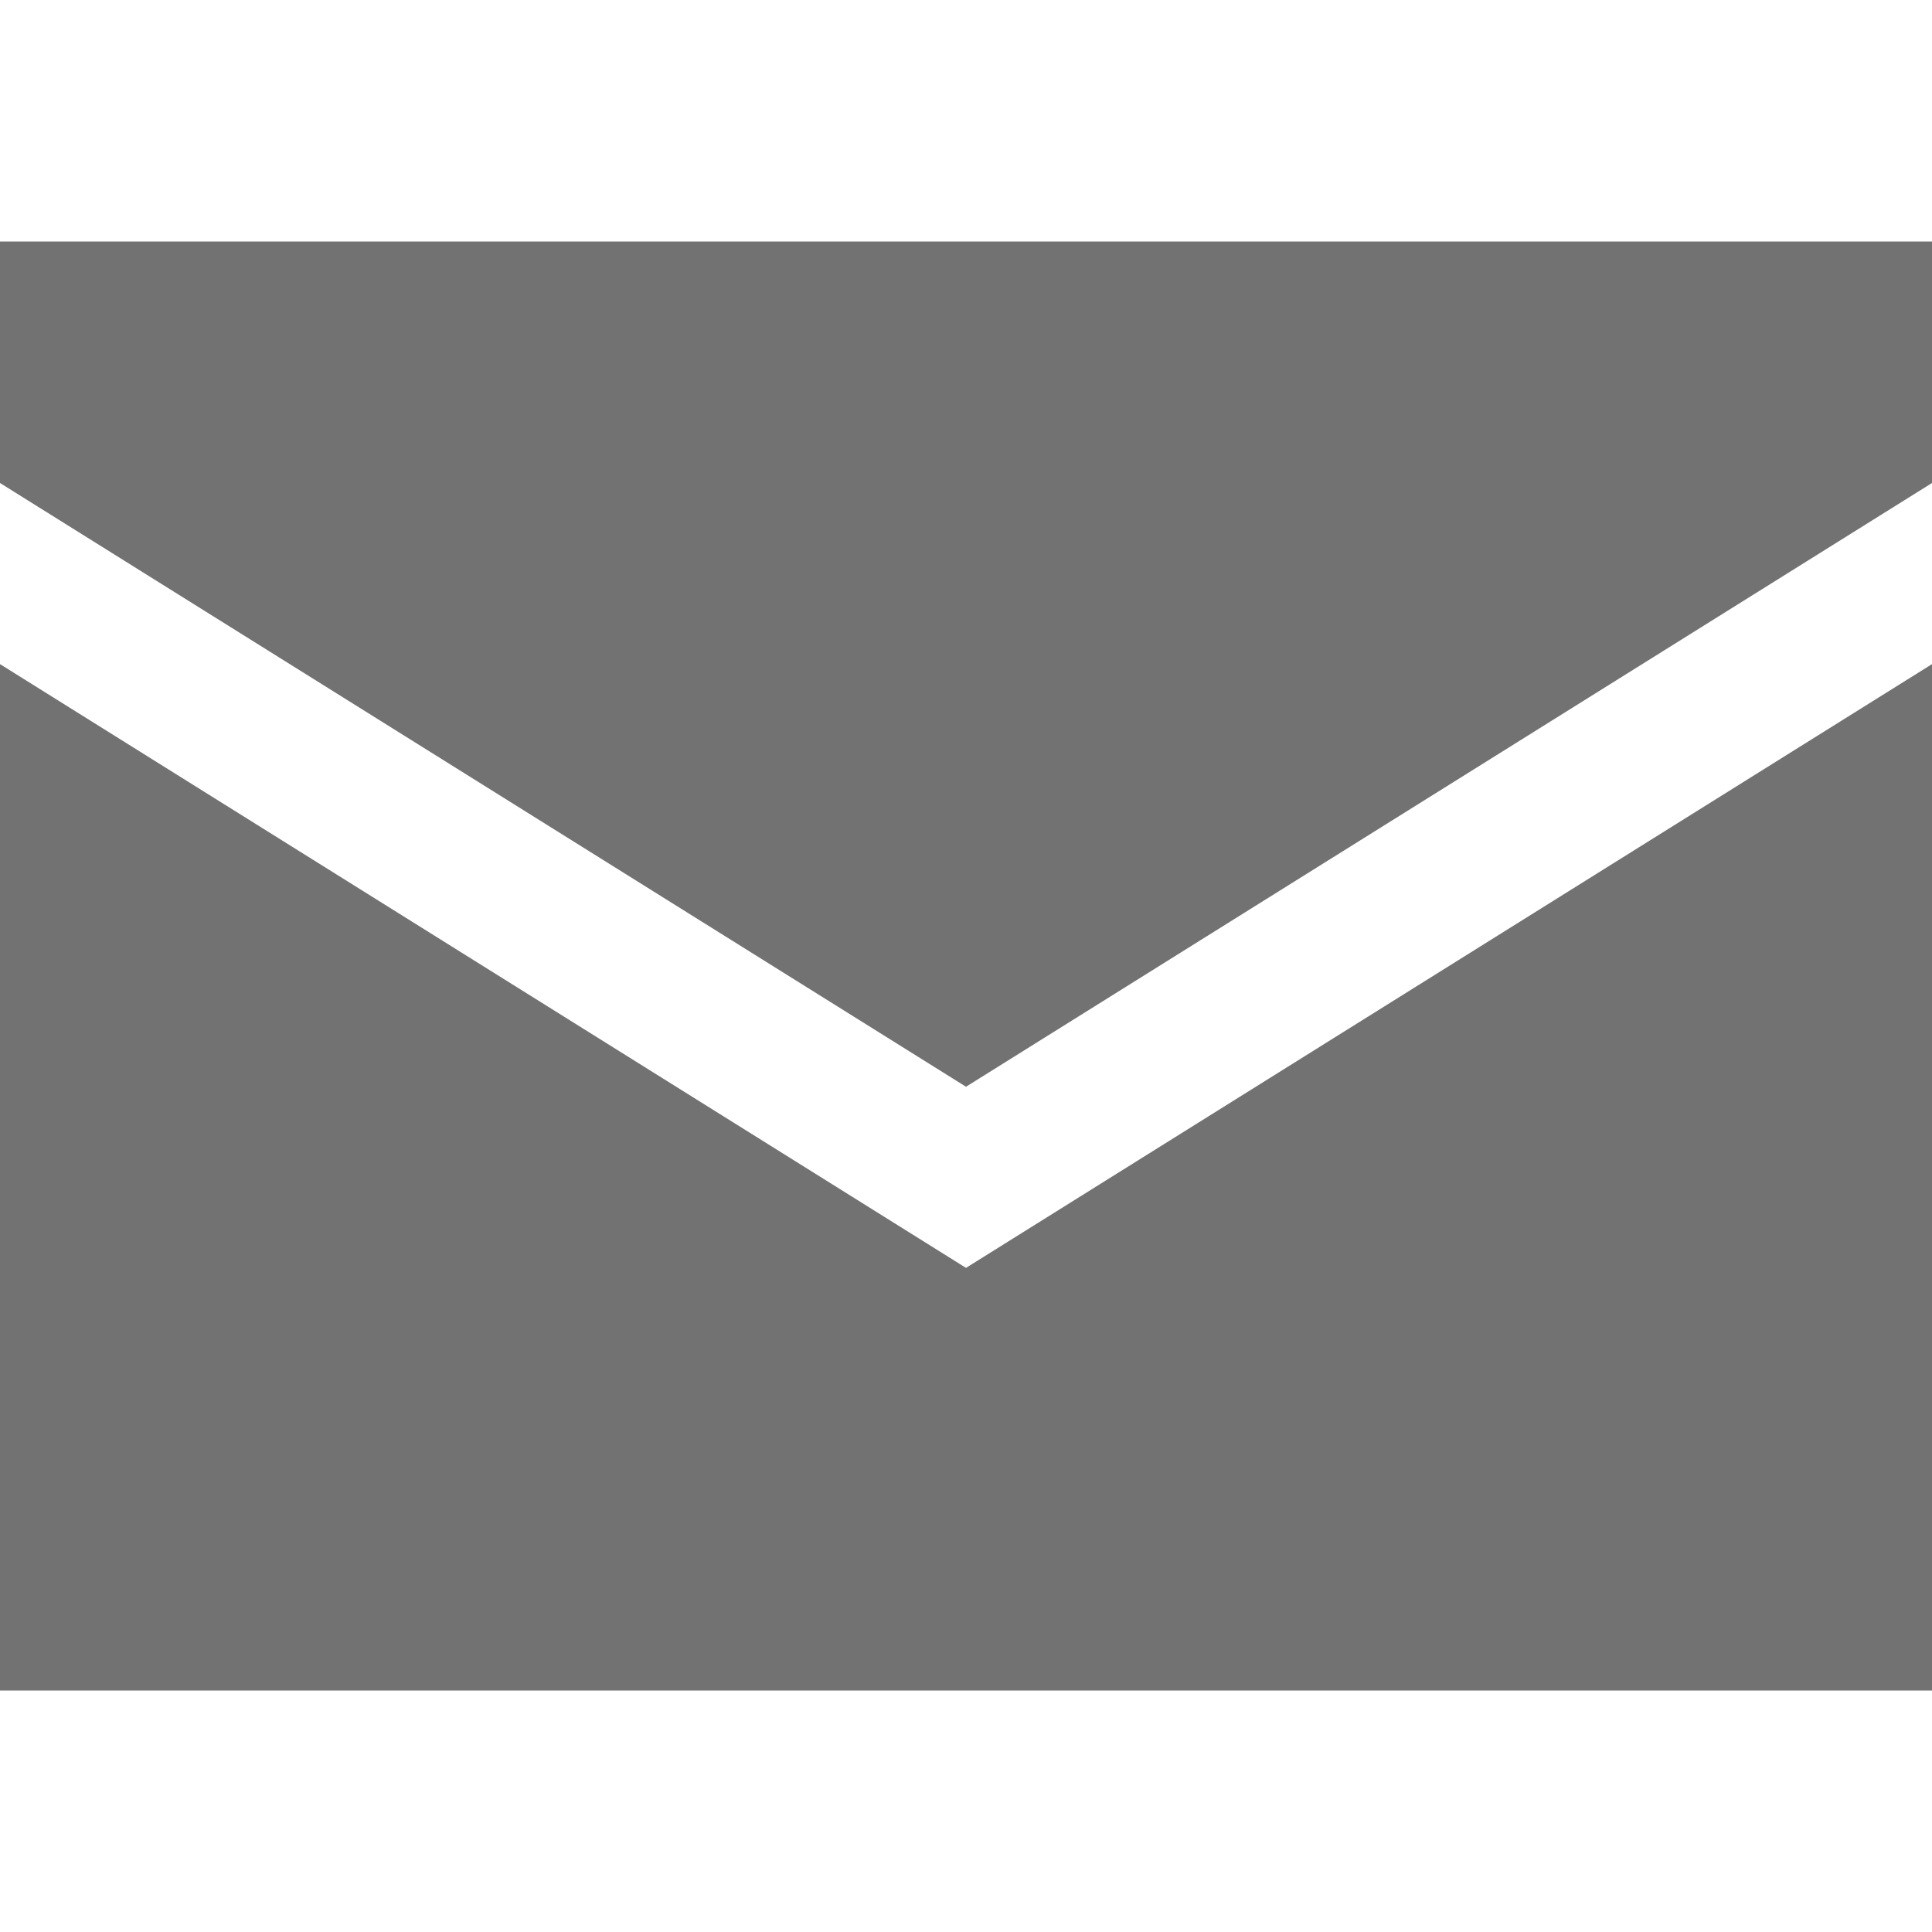
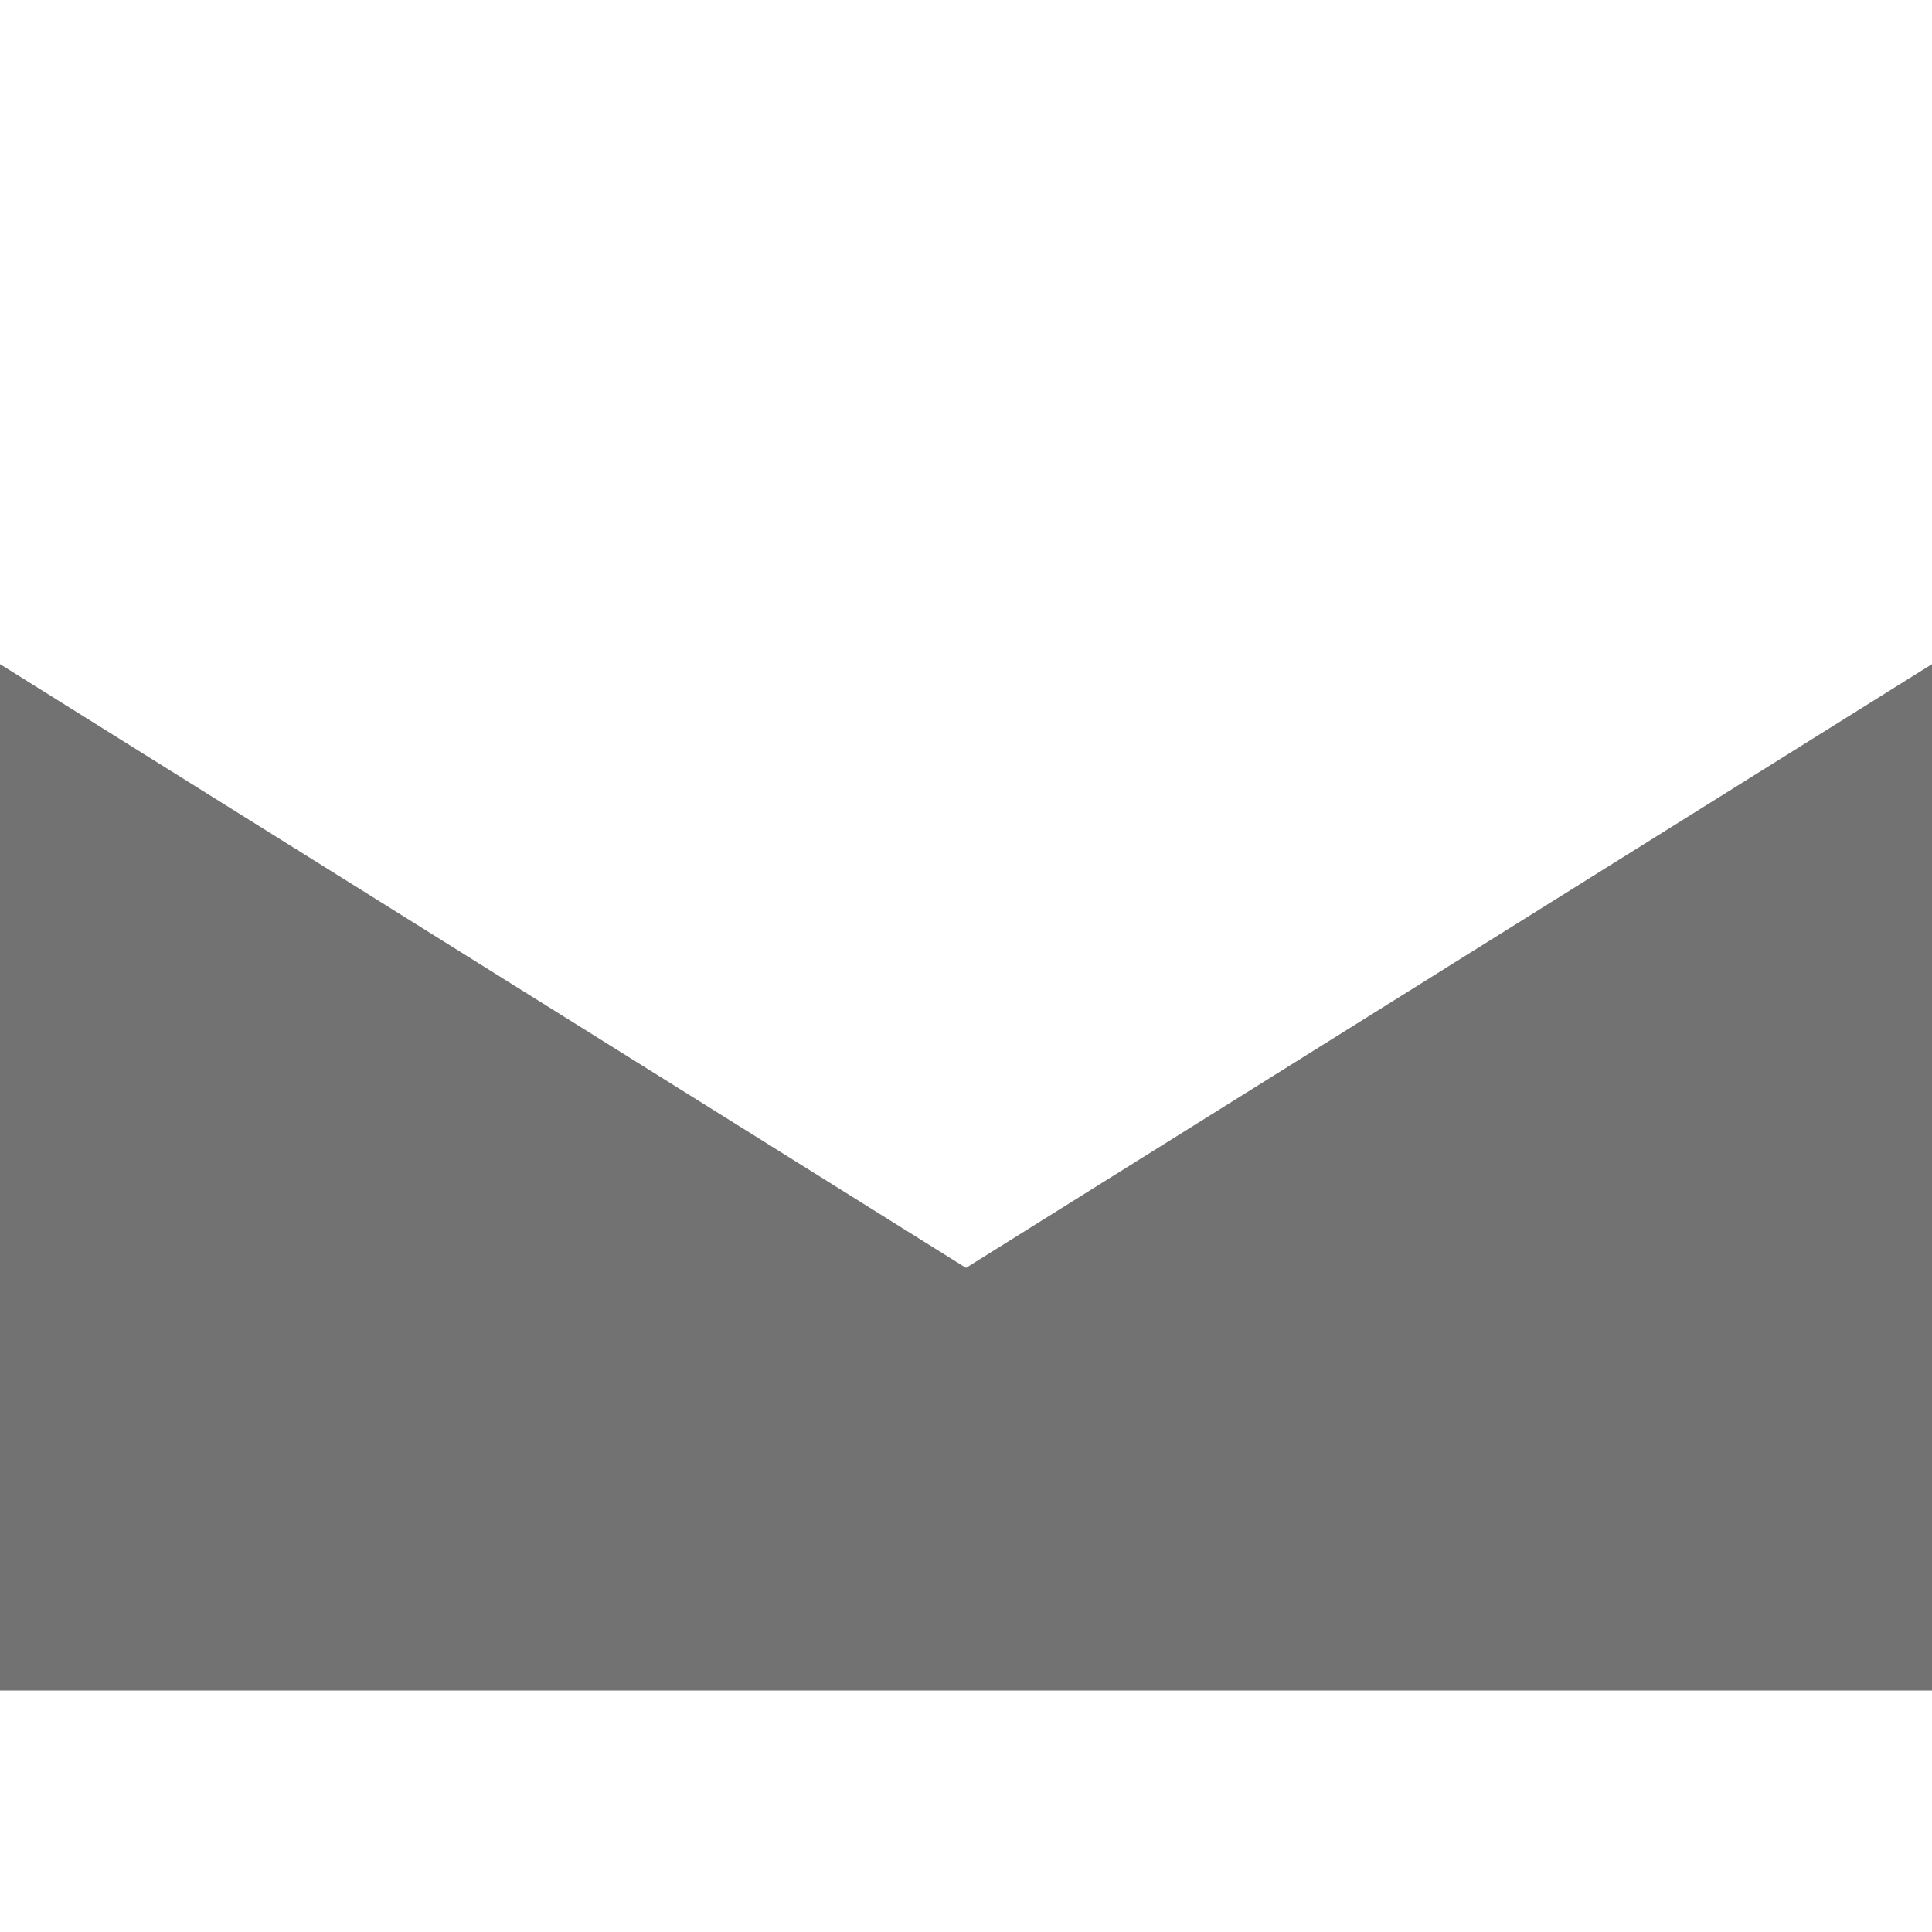
<svg xmlns="http://www.w3.org/2000/svg" version="1.1" id="Слой_1" x="0px" y="0px" viewBox="0 0 32 32" style="enable-background:new 0 0 32 32;" xml:space="preserve">
  <style type="text/css">.Black{fill:#727272;}</style>
  <g id="Mail2">
    <polygon class="Black" points="0,11 0,28 32,28 32,11 16,21 &#09;" />
-     <polygon class="Black" points="0,4 0,8 16,18 32,8 32,4 &#09;" />
  </g>
</svg>